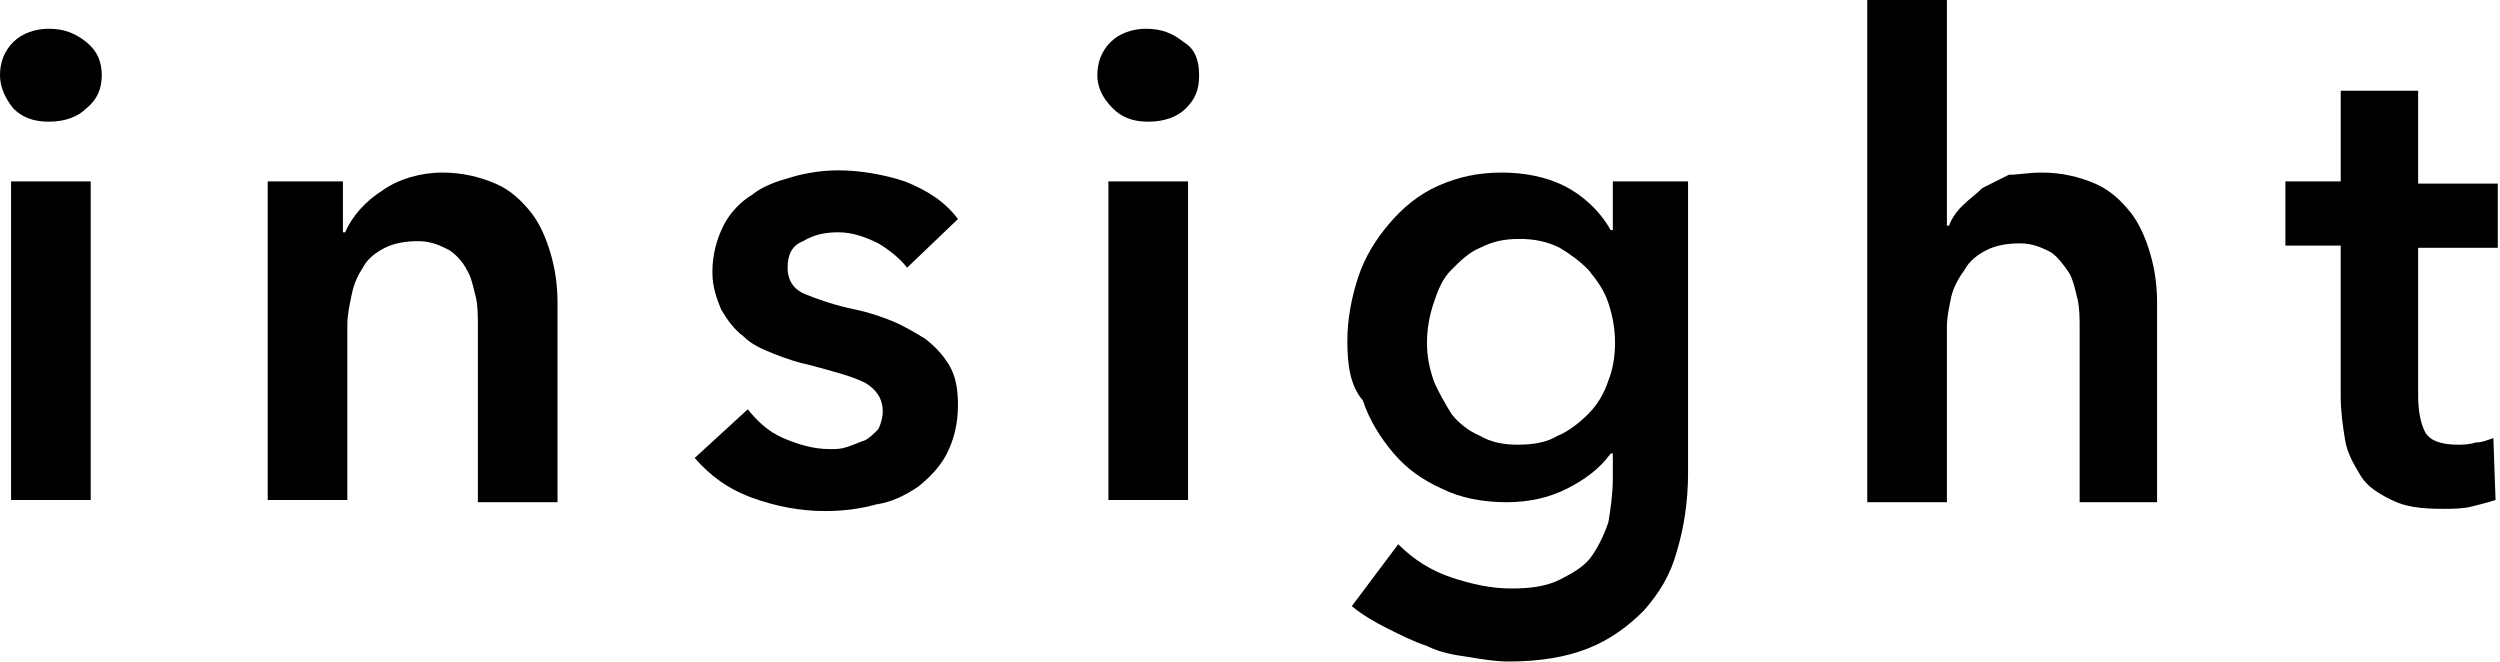
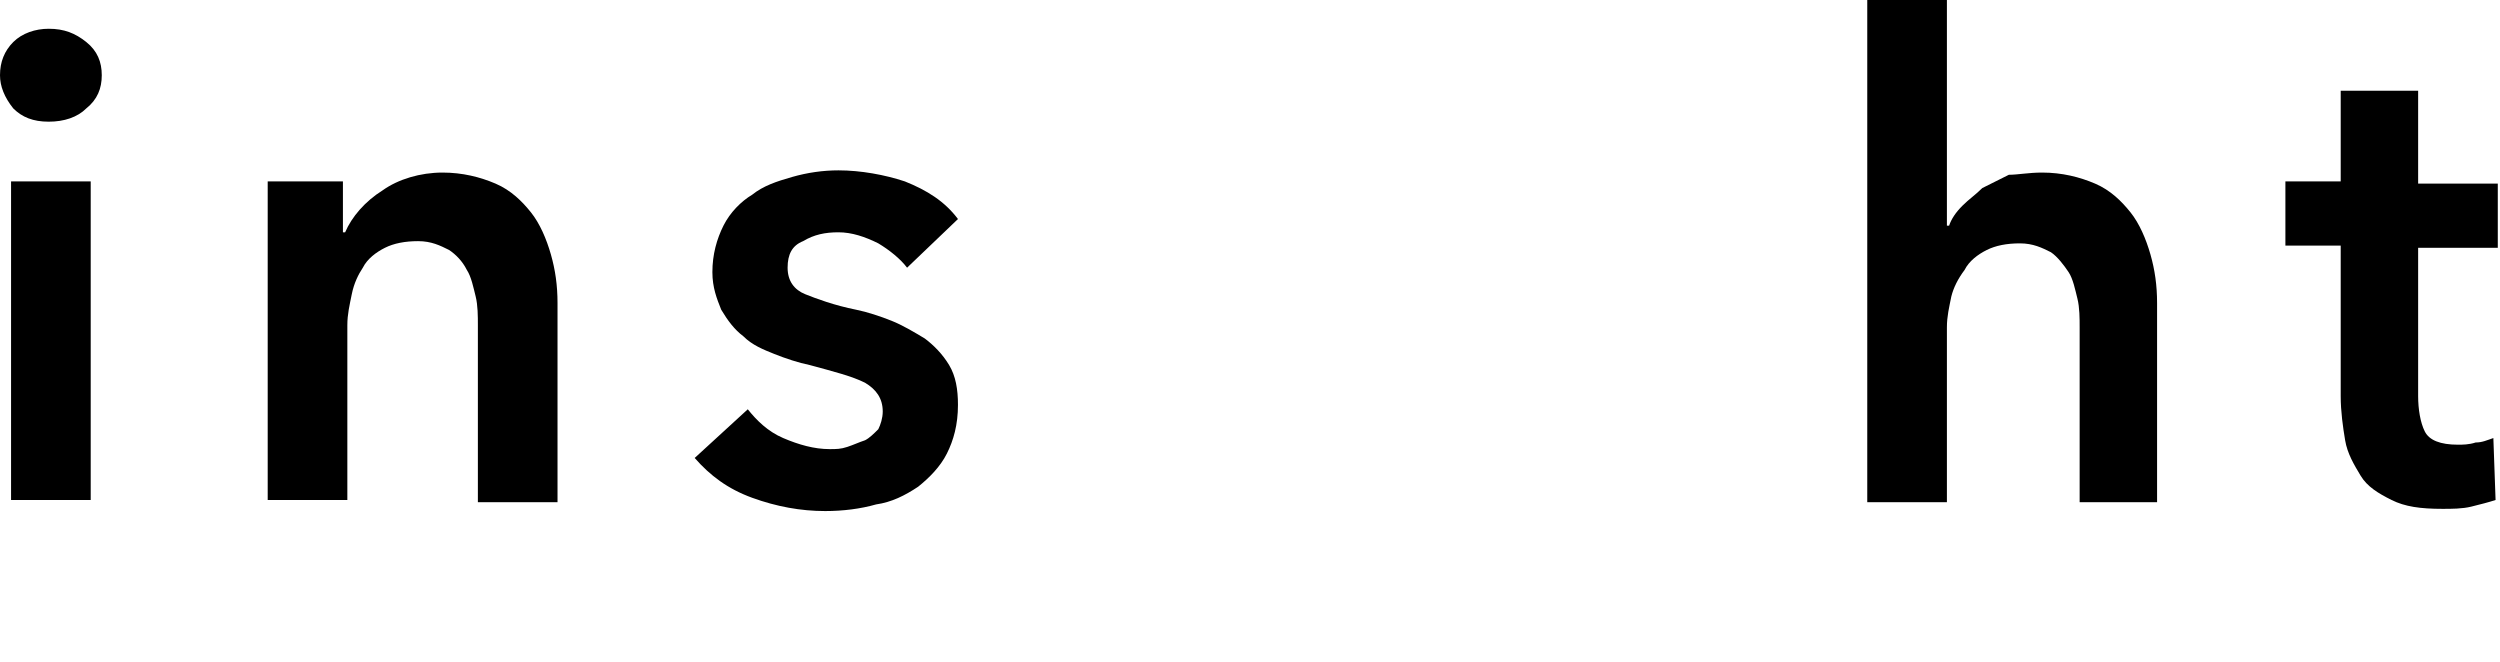
<svg xmlns="http://www.w3.org/2000/svg" version="1.1" id="レイヤー_1" x="0px" y="0px" viewBox="33 -3.4 113 29.9" style="enable-background:new 33 -3.4 113 29.9;" xml:space="preserve">
  <g>
    <path d="M33,0c0-0.6,0.2-1.1,0.6-1.5c0.4-0.4,1-0.6,1.6-0.6c0.7,0,1.2,0.2,1.7,0.6c0.5,0.4,0.7,0.9,0.7,1.5s-0.2,1.1-0.7,1.5   c-0.4,0.4-1,0.6-1.7,0.6c-0.7,0-1.2-0.2-1.6-0.6C33.2,1,33,0.5,33,0z M33.5,4.8h3.6v14.4h-3.6V4.8z" />
    <path d="M45.1,4.8h3.4v2.3h0.1c0.3-0.7,0.9-1.4,1.7-1.9C51,4.7,52,4.4,53,4.4c0.9,0,1.7,0.2,2.4,0.5c0.7,0.3,1.2,0.8,1.6,1.3   s0.7,1.2,0.9,1.9c0.2,0.7,0.3,1.4,0.3,2.2v9h-3.6v-8c0-0.4,0-0.9-0.1-1.3s-0.2-0.9-0.4-1.2c-0.2-0.4-0.5-0.7-0.8-0.9   c-0.4-0.2-0.8-0.4-1.4-0.4c-0.6,0-1.1,0.1-1.5,0.3c-0.4,0.2-0.8,0.5-1,0.9C49.2,9,49,9.4,48.9,9.9c-0.1,0.5-0.2,0.9-0.2,1.4v7.9   h-3.6V4.8z" />
    <path d="M74,8.7c-0.3-0.4-0.8-0.8-1.3-1.1c-0.6-0.3-1.2-0.5-1.8-0.5c-0.6,0-1.1,0.1-1.6,0.4c-0.5,0.2-0.7,0.6-0.7,1.2   c0,0.6,0.3,1,0.8,1.2s1.3,0.5,2.3,0.7c0.5,0.1,1.1,0.3,1.6,0.5c0.5,0.2,1,0.5,1.5,0.8c0.4,0.3,0.8,0.7,1.1,1.2   c0.3,0.5,0.4,1.1,0.4,1.8c0,0.9-0.2,1.6-0.5,2.2c-0.3,0.6-0.8,1.1-1.3,1.5c-0.6,0.4-1.2,0.7-1.9,0.8c-0.7,0.2-1.5,0.3-2.3,0.3   c-1.1,0-2.2-0.2-3.3-0.6c-1.1-0.4-1.9-1-2.6-1.8l2.4-2.2c0.4,0.5,0.9,1,1.6,1.3s1.4,0.5,2.1,0.5c0.3,0,0.5,0,0.8-0.1   c0.3-0.1,0.5-0.2,0.8-0.3c0.2-0.1,0.4-0.3,0.6-0.5c0.1-0.2,0.2-0.5,0.2-0.8c0-0.6-0.3-1-0.8-1.3c-0.6-0.3-1.4-0.5-2.5-0.8   c-0.5-0.1-1.1-0.3-1.6-0.5c-0.5-0.2-1-0.4-1.4-0.8c-0.4-0.3-0.7-0.7-1-1.2c-0.2-0.5-0.4-1-0.4-1.7c0-0.8,0.2-1.5,0.5-2.1   s0.8-1.1,1.3-1.4c0.5-0.4,1.1-0.6,1.8-0.8c0.7-0.2,1.4-0.3,2.1-0.3c1,0,2.1,0.2,3,0.5c1,0.4,1.8,0.9,2.4,1.7L74,8.7z" />
-     <path d="M82.6,0c0-0.6,0.2-1.1,0.6-1.5c0.4-0.4,1-0.6,1.6-0.6c0.7,0,1.2,0.2,1.7,0.6C87-1.2,87.2-0.7,87.2,0S87,1.1,86.6,1.5   c-0.4,0.4-1,0.6-1.7,0.6c-0.7,0-1.2-0.2-1.6-0.6C82.8,1,82.6,0.5,82.6,0z M83.1,4.8h3.6v14.4h-3.6V4.8z" />
-     <path d="M109.3,4.8V18c0,1.3-0.2,2.5-0.5,3.5c-0.3,1.1-0.8,1.9-1.5,2.7c-0.7,0.7-1.5,1.3-2.5,1.7s-2.2,0.6-3.6,0.6   c-0.6,0-1.2-0.1-1.8-0.2c-0.7-0.1-1.3-0.2-1.9-0.5c-0.6-0.2-1.2-0.5-1.8-0.8s-1.1-0.6-1.6-1l2.1-2.8c0.7,0.7,1.5,1.2,2.4,1.5   c0.9,0.3,1.8,0.5,2.7,0.5c0.9,0,1.6-0.1,2.2-0.4c0.6-0.3,1.1-0.6,1.4-1c0.3-0.4,0.6-1,0.8-1.6c0.1-0.6,0.2-1.3,0.2-2v-1.1h-0.1   c-0.5,0.7-1.2,1.2-2,1.6c-0.8,0.4-1.7,0.6-2.7,0.6c-1.1,0-2.1-0.2-2.9-0.6c-0.9-0.4-1.6-0.9-2.2-1.6c-0.6-0.7-1.1-1.5-1.4-2.4   C94,14,93.9,13,93.9,12c0-1,0.2-2,0.5-2.9s0.8-1.7,1.4-2.4C96.4,6,97.1,5.4,98,5c0.9-0.4,1.8-0.6,2.9-0.6c1,0,2,0.2,2.8,0.6   s1.6,1.1,2.1,2h0.1V4.8H109.3z M101.7,7.4c-0.7,0-1.2,0.1-1.8,0.4c-0.5,0.2-0.9,0.6-1.3,1c-0.4,0.4-0.6,0.9-0.8,1.5   c-0.2,0.6-0.3,1.2-0.3,1.8c0,0.6,0.1,1.1,0.3,1.7c0.2,0.5,0.5,1,0.8,1.5c0.3,0.4,0.8,0.8,1.3,1c0.5,0.3,1.1,0.4,1.7,0.4   c0.7,0,1.3-0.1,1.8-0.4c0.5-0.2,1-0.6,1.4-1c0.4-0.4,0.7-0.9,0.9-1.5c0.2-0.5,0.3-1.1,0.3-1.7c0-0.6-0.1-1.2-0.3-1.8   s-0.5-1-0.9-1.5c-0.4-0.4-0.8-0.7-1.3-1C102.9,7.5,102.3,7.4,101.7,7.4z" />
    <path d="M125.3,4.4c0.9,0,1.7,0.2,2.4,0.5c0.7,0.3,1.2,0.8,1.6,1.3c0.4,0.5,0.7,1.2,0.9,1.9c0.2,0.7,0.3,1.4,0.3,2.2v9H127v-7.9   c0-0.4,0-0.9-0.1-1.3c-0.1-0.4-0.2-0.9-0.4-1.2s-0.5-0.7-0.8-0.9c-0.4-0.2-0.8-0.4-1.4-0.4s-1.1,0.1-1.5,0.3   c-0.4,0.2-0.8,0.5-1,0.9c-0.3,0.4-0.5,0.8-0.6,1.2c-0.1,0.5-0.2,0.9-0.2,1.4v7.9h-3.6V-3.4h3.6V6.8h0.1c0.1-0.3,0.3-0.6,0.6-0.9   c0.3-0.3,0.6-0.5,0.9-0.8c0.4-0.2,0.8-0.4,1.2-0.6C124.2,4.5,124.7,4.4,125.3,4.4z" />
    <path d="M136.3,7.7V4.8h2.5V0.7h3.5v4.2h3.6v2.9h-3.6v6.7c0,0.6,0.1,1.2,0.3,1.6c0.2,0.4,0.7,0.6,1.5,0.6c0.2,0,0.5,0,0.8-0.1   c0.3,0,0.5-0.1,0.8-0.2l0.1,2.8c-0.3,0.1-0.7,0.2-1.1,0.3s-0.9,0.1-1.3,0.1c-1,0-1.7-0.1-2.3-0.4c-0.6-0.3-1.1-0.6-1.4-1.1   s-0.6-1-0.7-1.6c-0.1-0.6-0.2-1.3-0.2-2V7.7H136.3z" />
  </g>
</svg>